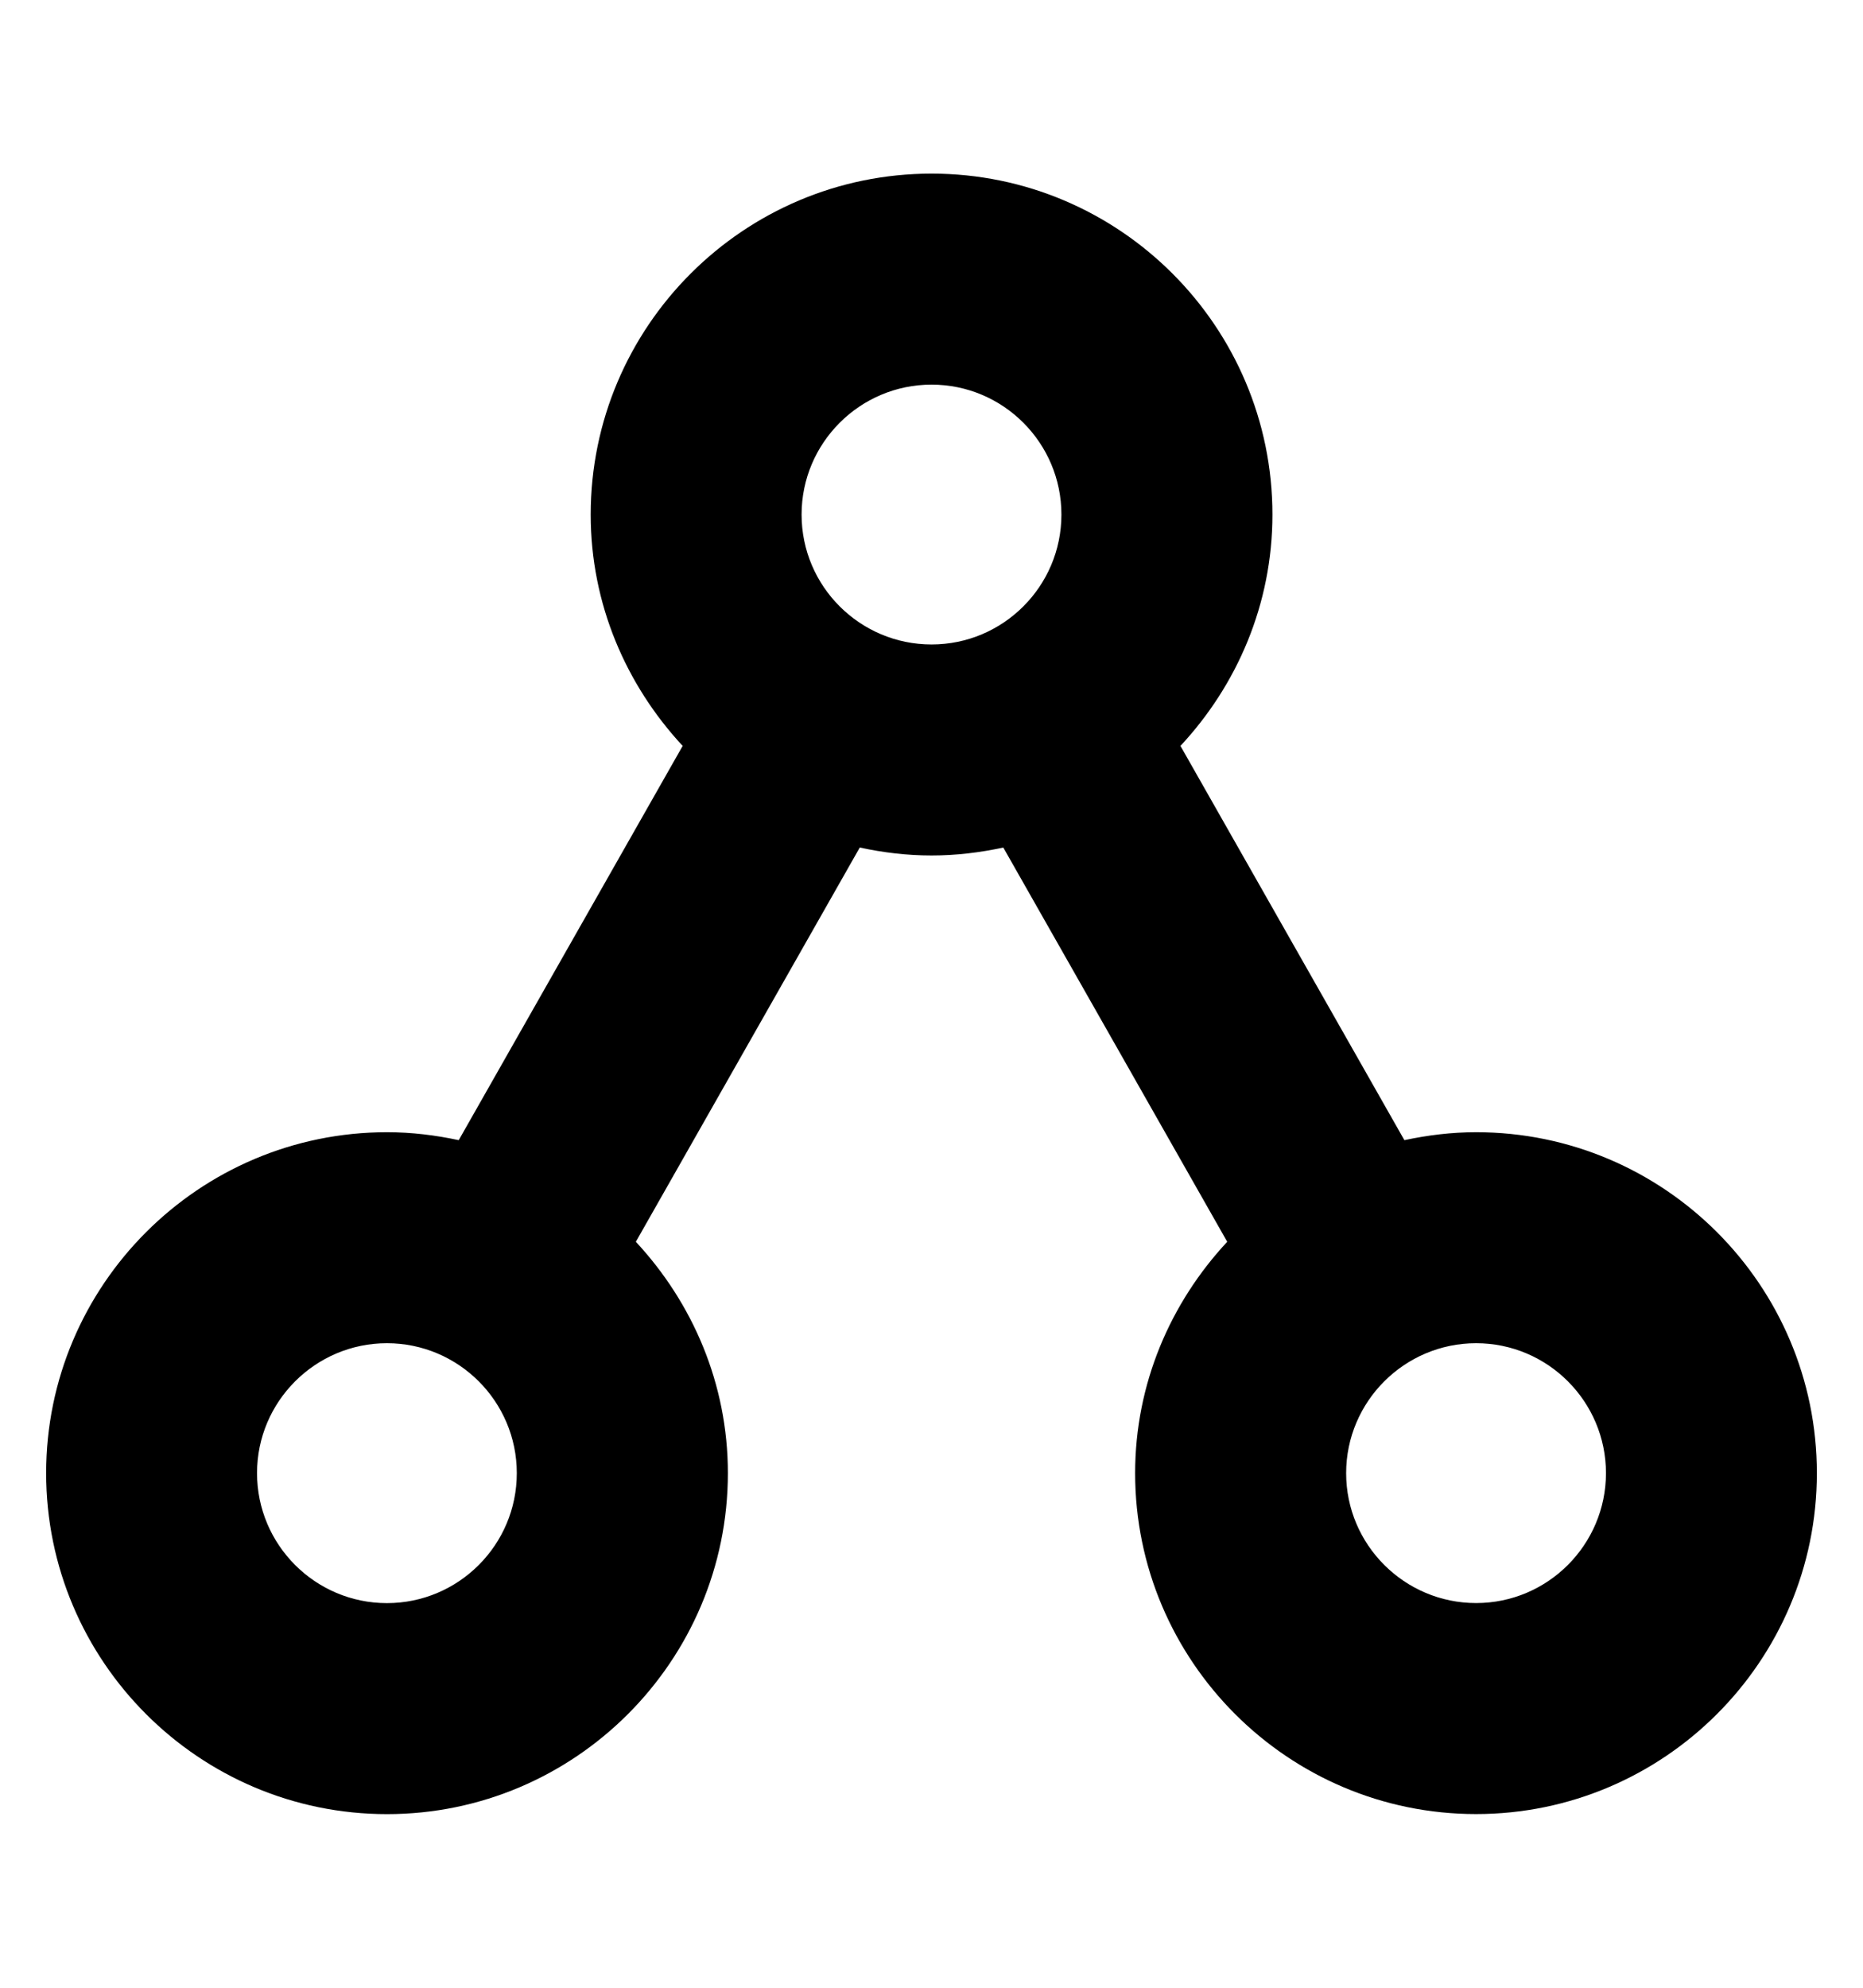
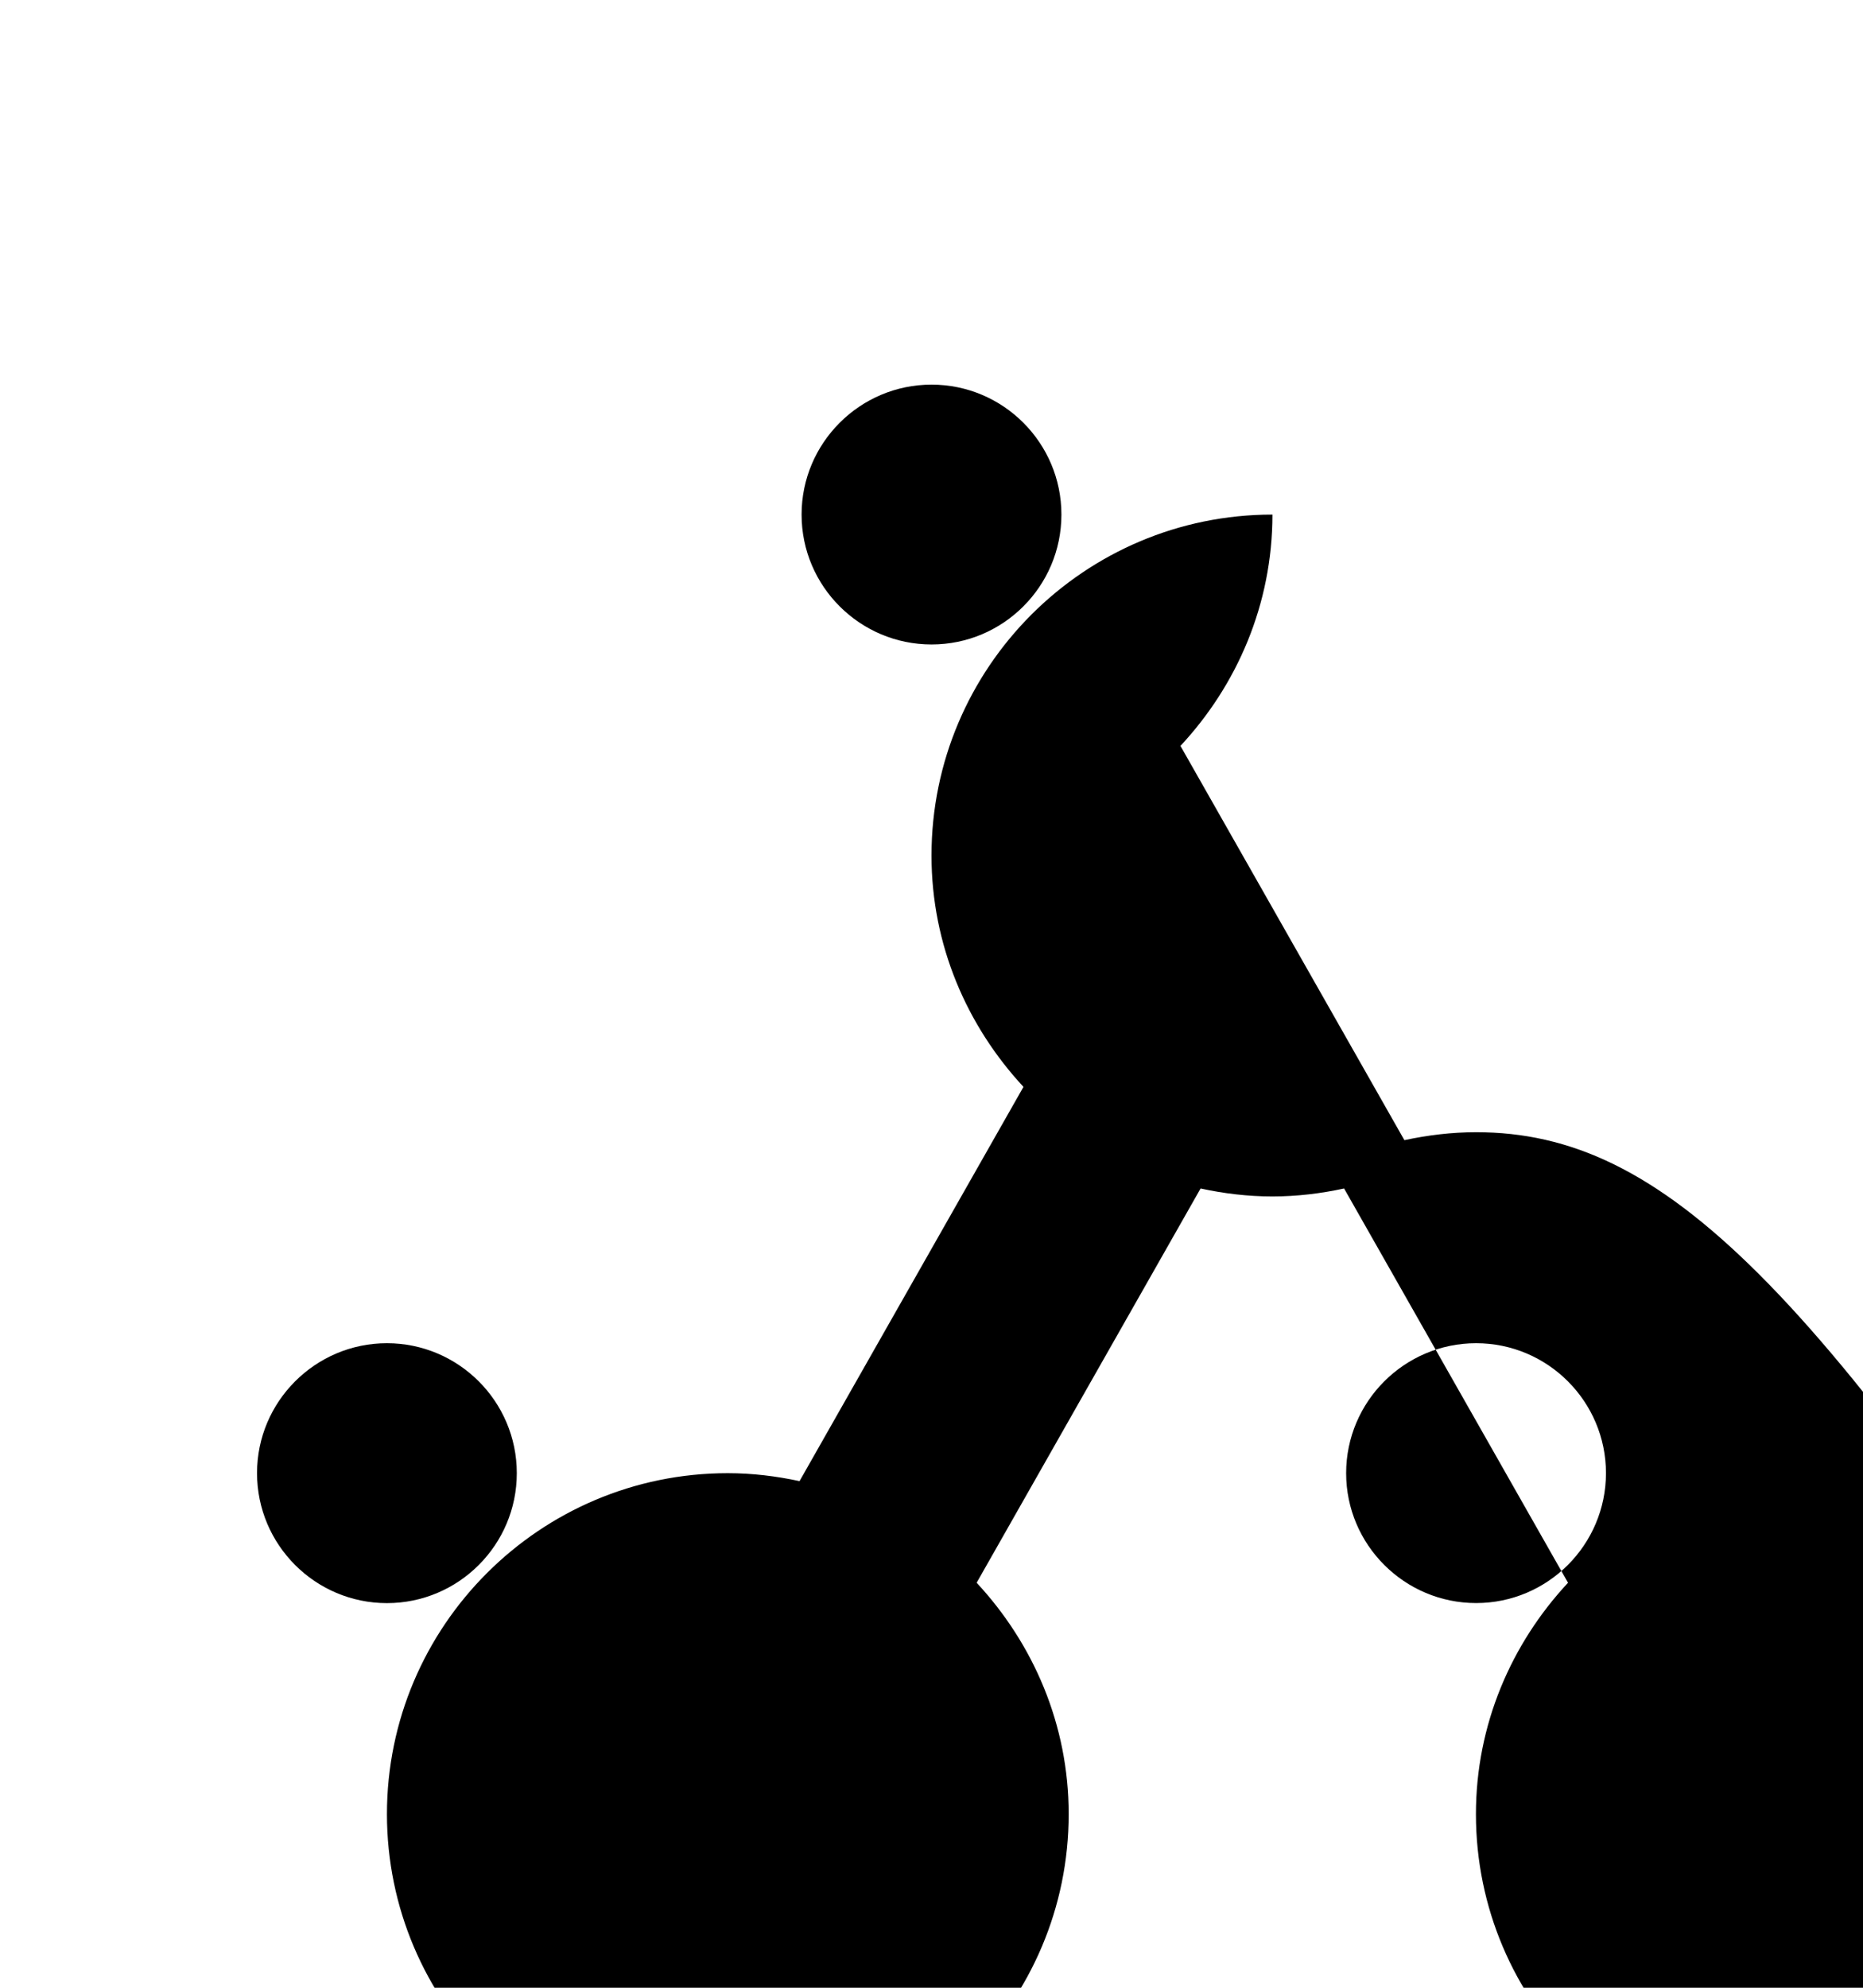
<svg xmlns="http://www.w3.org/2000/svg" version="1.1" id="Layer_1" x="0px" y="0px" width="30px" height="32px" viewBox="0 0 30 32" enable-background="new 0 0 30 32" xml:space="preserve">
-   <path d="M23.77,18.227c-0.396,0-0.782,0.048-1.155,0.128l-3.606-6.347c0.912-0.979,1.481-2.283,1.481-3.724  c0-3.027-2.462-5.489-5.488-5.489c-3.027,0-5.49,2.462-5.49,5.489c0,1.44,0.57,2.743,1.481,3.724l-3.606,6.347  c-0.373-0.08-0.758-0.128-1.155-0.128c-3.027,0-5.489,2.462-5.489,5.488c0,3.027,2.462,5.49,5.489,5.49  c3.026,0,5.489-2.463,5.489-5.49c0-1.44-0.57-2.743-1.482-3.724l3.606-6.347c0.374,0.081,0.759,0.128,1.156,0.128  c0.396,0,0.781-0.047,1.155-0.128l3.606,6.347c-0.912,0.979-1.483,2.283-1.483,3.725c0,3.026,2.464,5.488,5.49,5.488  s5.488-2.462,5.488-5.488C29.258,20.688,26.796,18.227,23.77,18.227z M6.231,25.808c-1.154,0-2.092-0.938-2.092-2.093  c0-1.152,0.938-2.091,2.092-2.091c1.153,0,2.091,0.938,2.091,2.091C8.323,24.869,7.385,25.808,6.231,25.808z M12.908,8.284  c0-1.153,0.939-2.092,2.093-2.092c1.153,0,2.091,0.938,2.091,2.092s-0.938,2.091-2.091,2.091  C13.847,10.375,12.908,9.438,12.908,8.284z M23.77,25.807c-1.153,0-2.093-0.938-2.093-2.091c0-1.152,0.939-2.092,2.093-2.092  s2.091,0.939,2.091,2.092C25.86,24.869,24.923,25.807,23.77,25.807z" />
+   <path d="M23.77,18.227c-0.396,0-0.782,0.048-1.155,0.128l-3.606-6.347c0.912-0.979,1.481-2.283,1.481-3.724  c-3.027,0-5.49,2.462-5.49,5.489c0,1.44,0.57,2.743,1.481,3.724l-3.606,6.347  c-0.373-0.08-0.758-0.128-1.155-0.128c-3.027,0-5.489,2.462-5.489,5.488c0,3.027,2.462,5.49,5.489,5.49  c3.026,0,5.489-2.463,5.489-5.49c0-1.44-0.57-2.743-1.482-3.724l3.606-6.347c0.374,0.081,0.759,0.128,1.156,0.128  c0.396,0,0.781-0.047,1.155-0.128l3.606,6.347c-0.912,0.979-1.483,2.283-1.483,3.725c0,3.026,2.464,5.488,5.49,5.488  s5.488-2.462,5.488-5.488C29.258,20.688,26.796,18.227,23.77,18.227z M6.231,25.808c-1.154,0-2.092-0.938-2.092-2.093  c0-1.152,0.938-2.091,2.092-2.091c1.153,0,2.091,0.938,2.091,2.091C8.323,24.869,7.385,25.808,6.231,25.808z M12.908,8.284  c0-1.153,0.939-2.092,2.093-2.092c1.153,0,2.091,0.938,2.091,2.092s-0.938,2.091-2.091,2.091  C13.847,10.375,12.908,9.438,12.908,8.284z M23.77,25.807c-1.153,0-2.093-0.938-2.093-2.091c0-1.152,0.939-2.092,2.093-2.092  s2.091,0.939,2.091,2.092C25.86,24.869,24.923,25.807,23.77,25.807z" />
</svg>